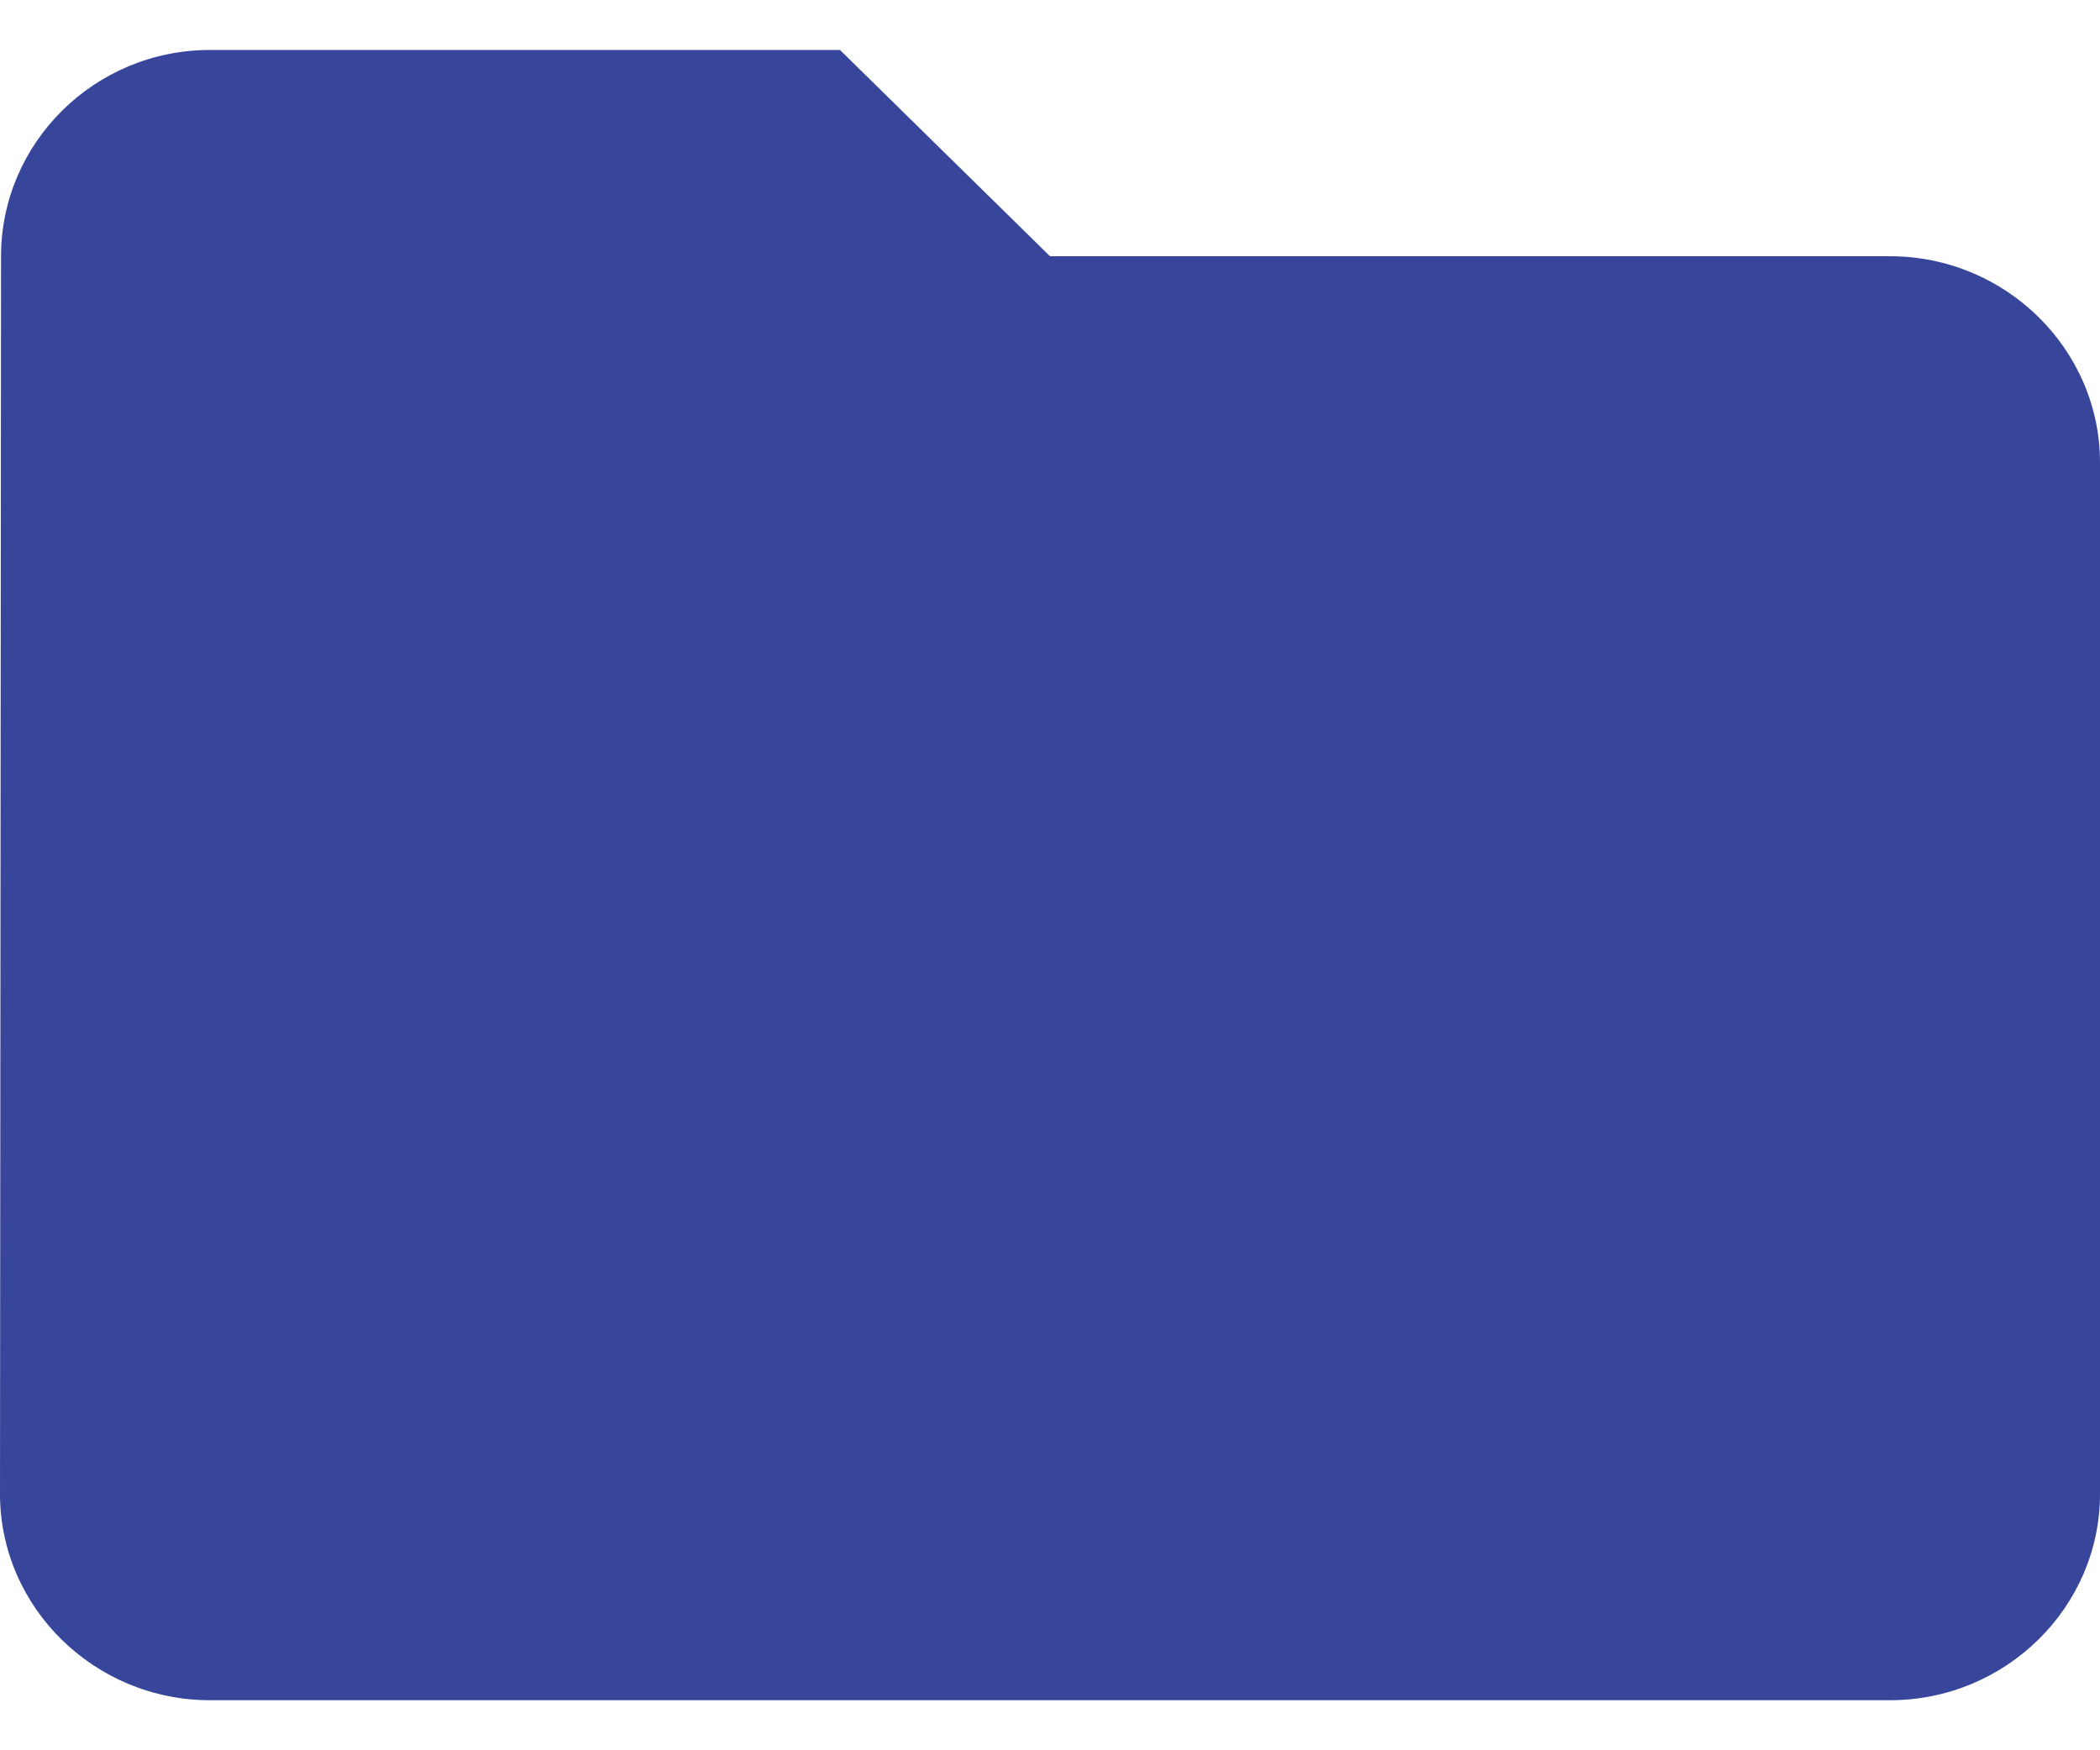
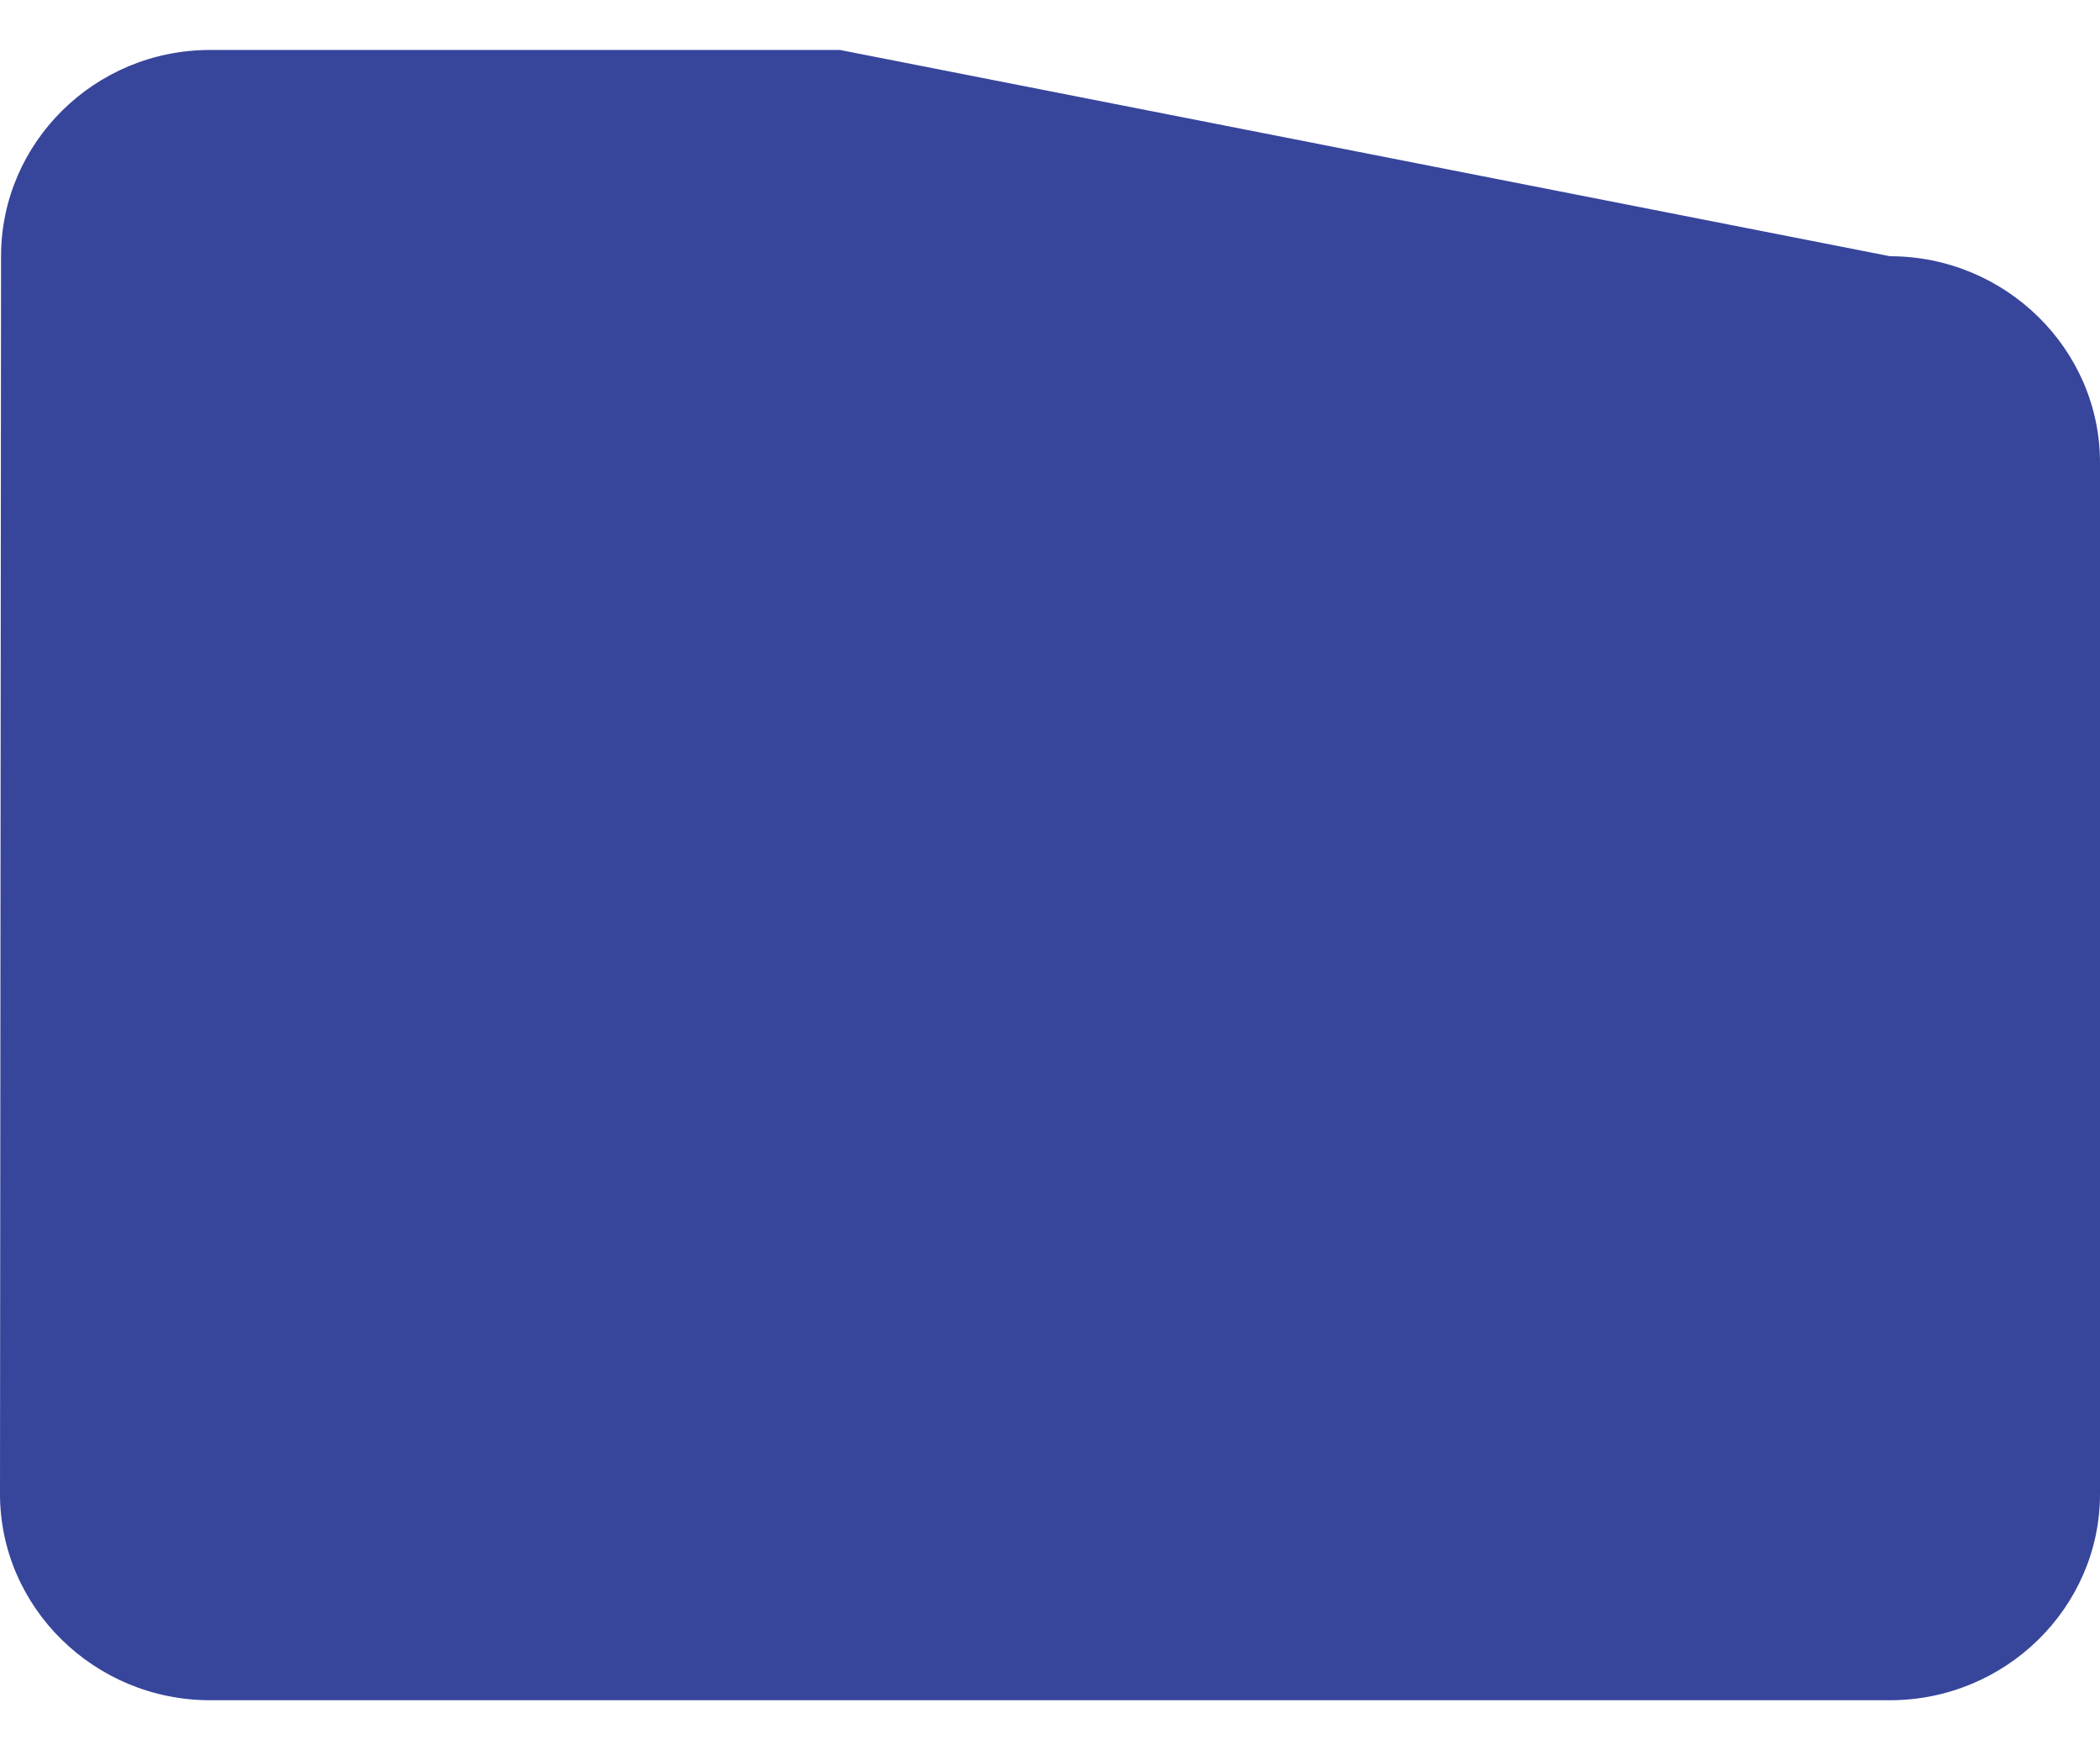
<svg xmlns="http://www.w3.org/2000/svg" width="24" height="20" viewBox="0 0 24 20" fill="none">
-   <path d="M9.6 0.571H2.4C1.08 0.571 0.012 1.632 0.012 2.928L0 17.071C0 18.368 1.08 19.428 2.4 19.428H21.6C22.92 19.428 24 18.368 24 17.071V5.286C24 3.989 22.92 2.928 21.6 2.928H12L9.6 0.571Z" fill="#37459B" />
+   <path d="M9.6 0.571H2.4C1.08 0.571 0.012 1.632 0.012 2.928L0 17.071C0 18.368 1.08 19.428 2.4 19.428H21.6C22.92 19.428 24 18.368 24 17.071V5.286C24 3.989 22.92 2.928 21.6 2.928L9.6 0.571Z" fill="#37459B" />
</svg>